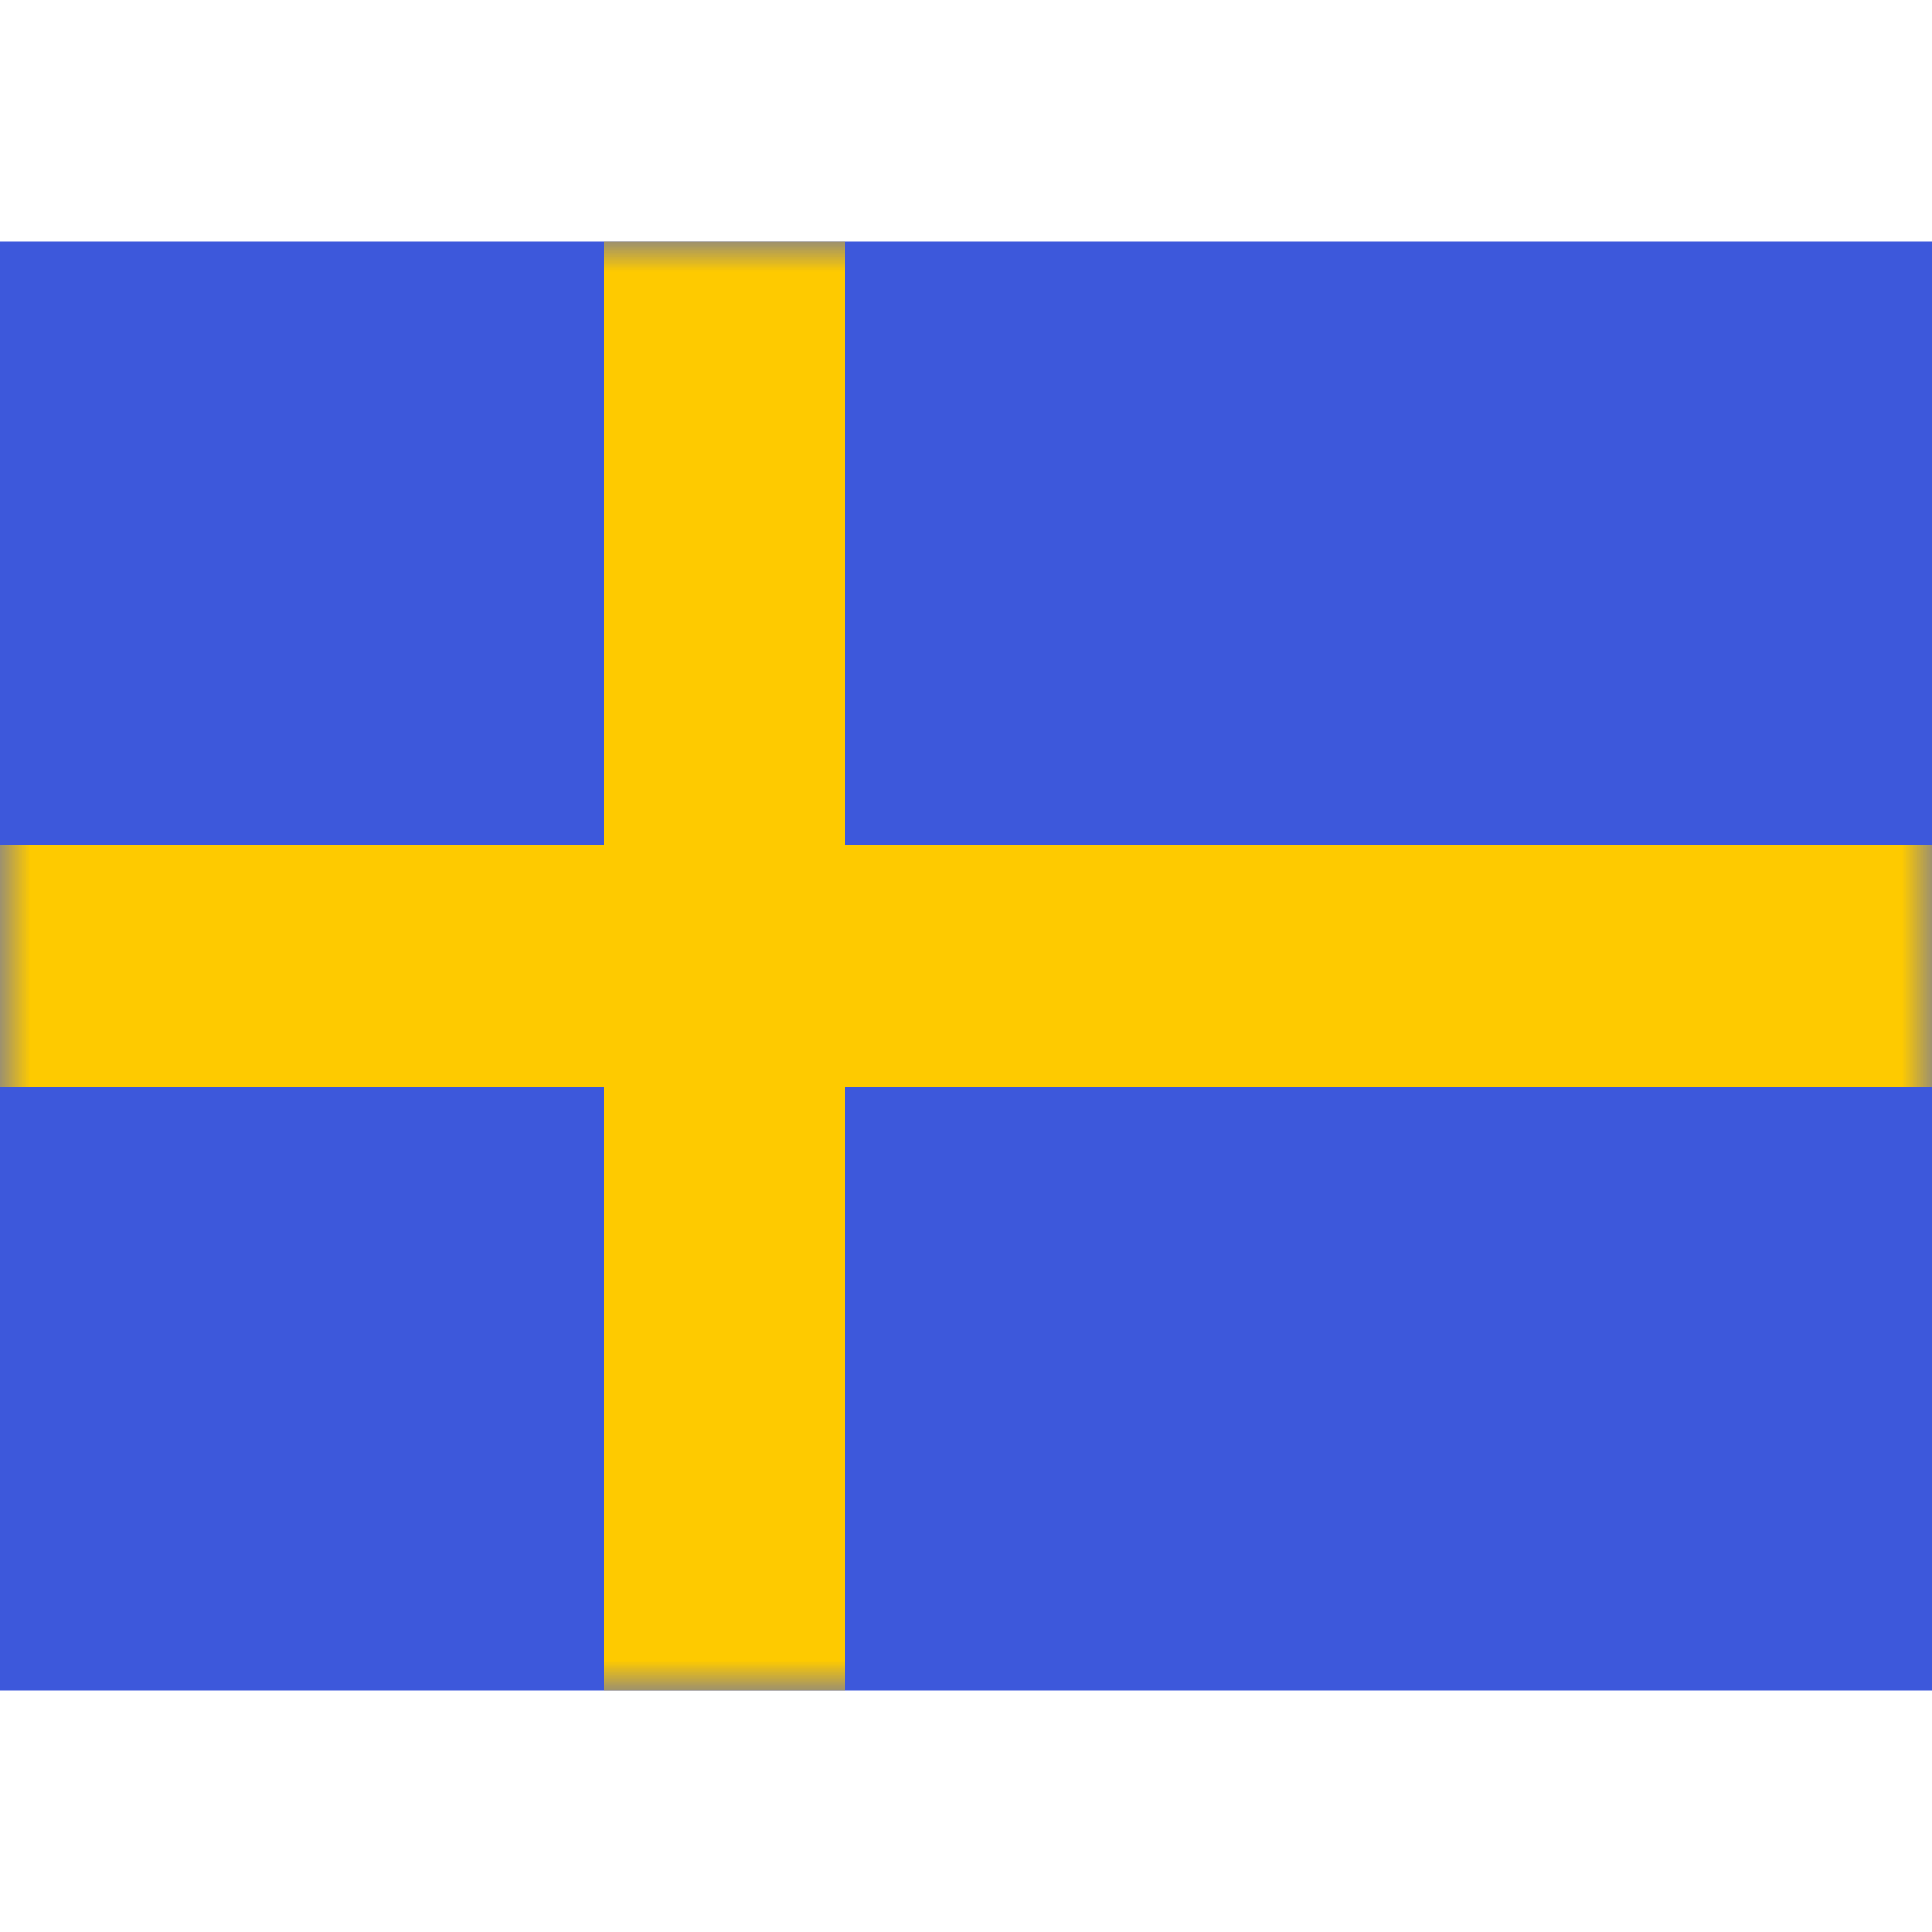
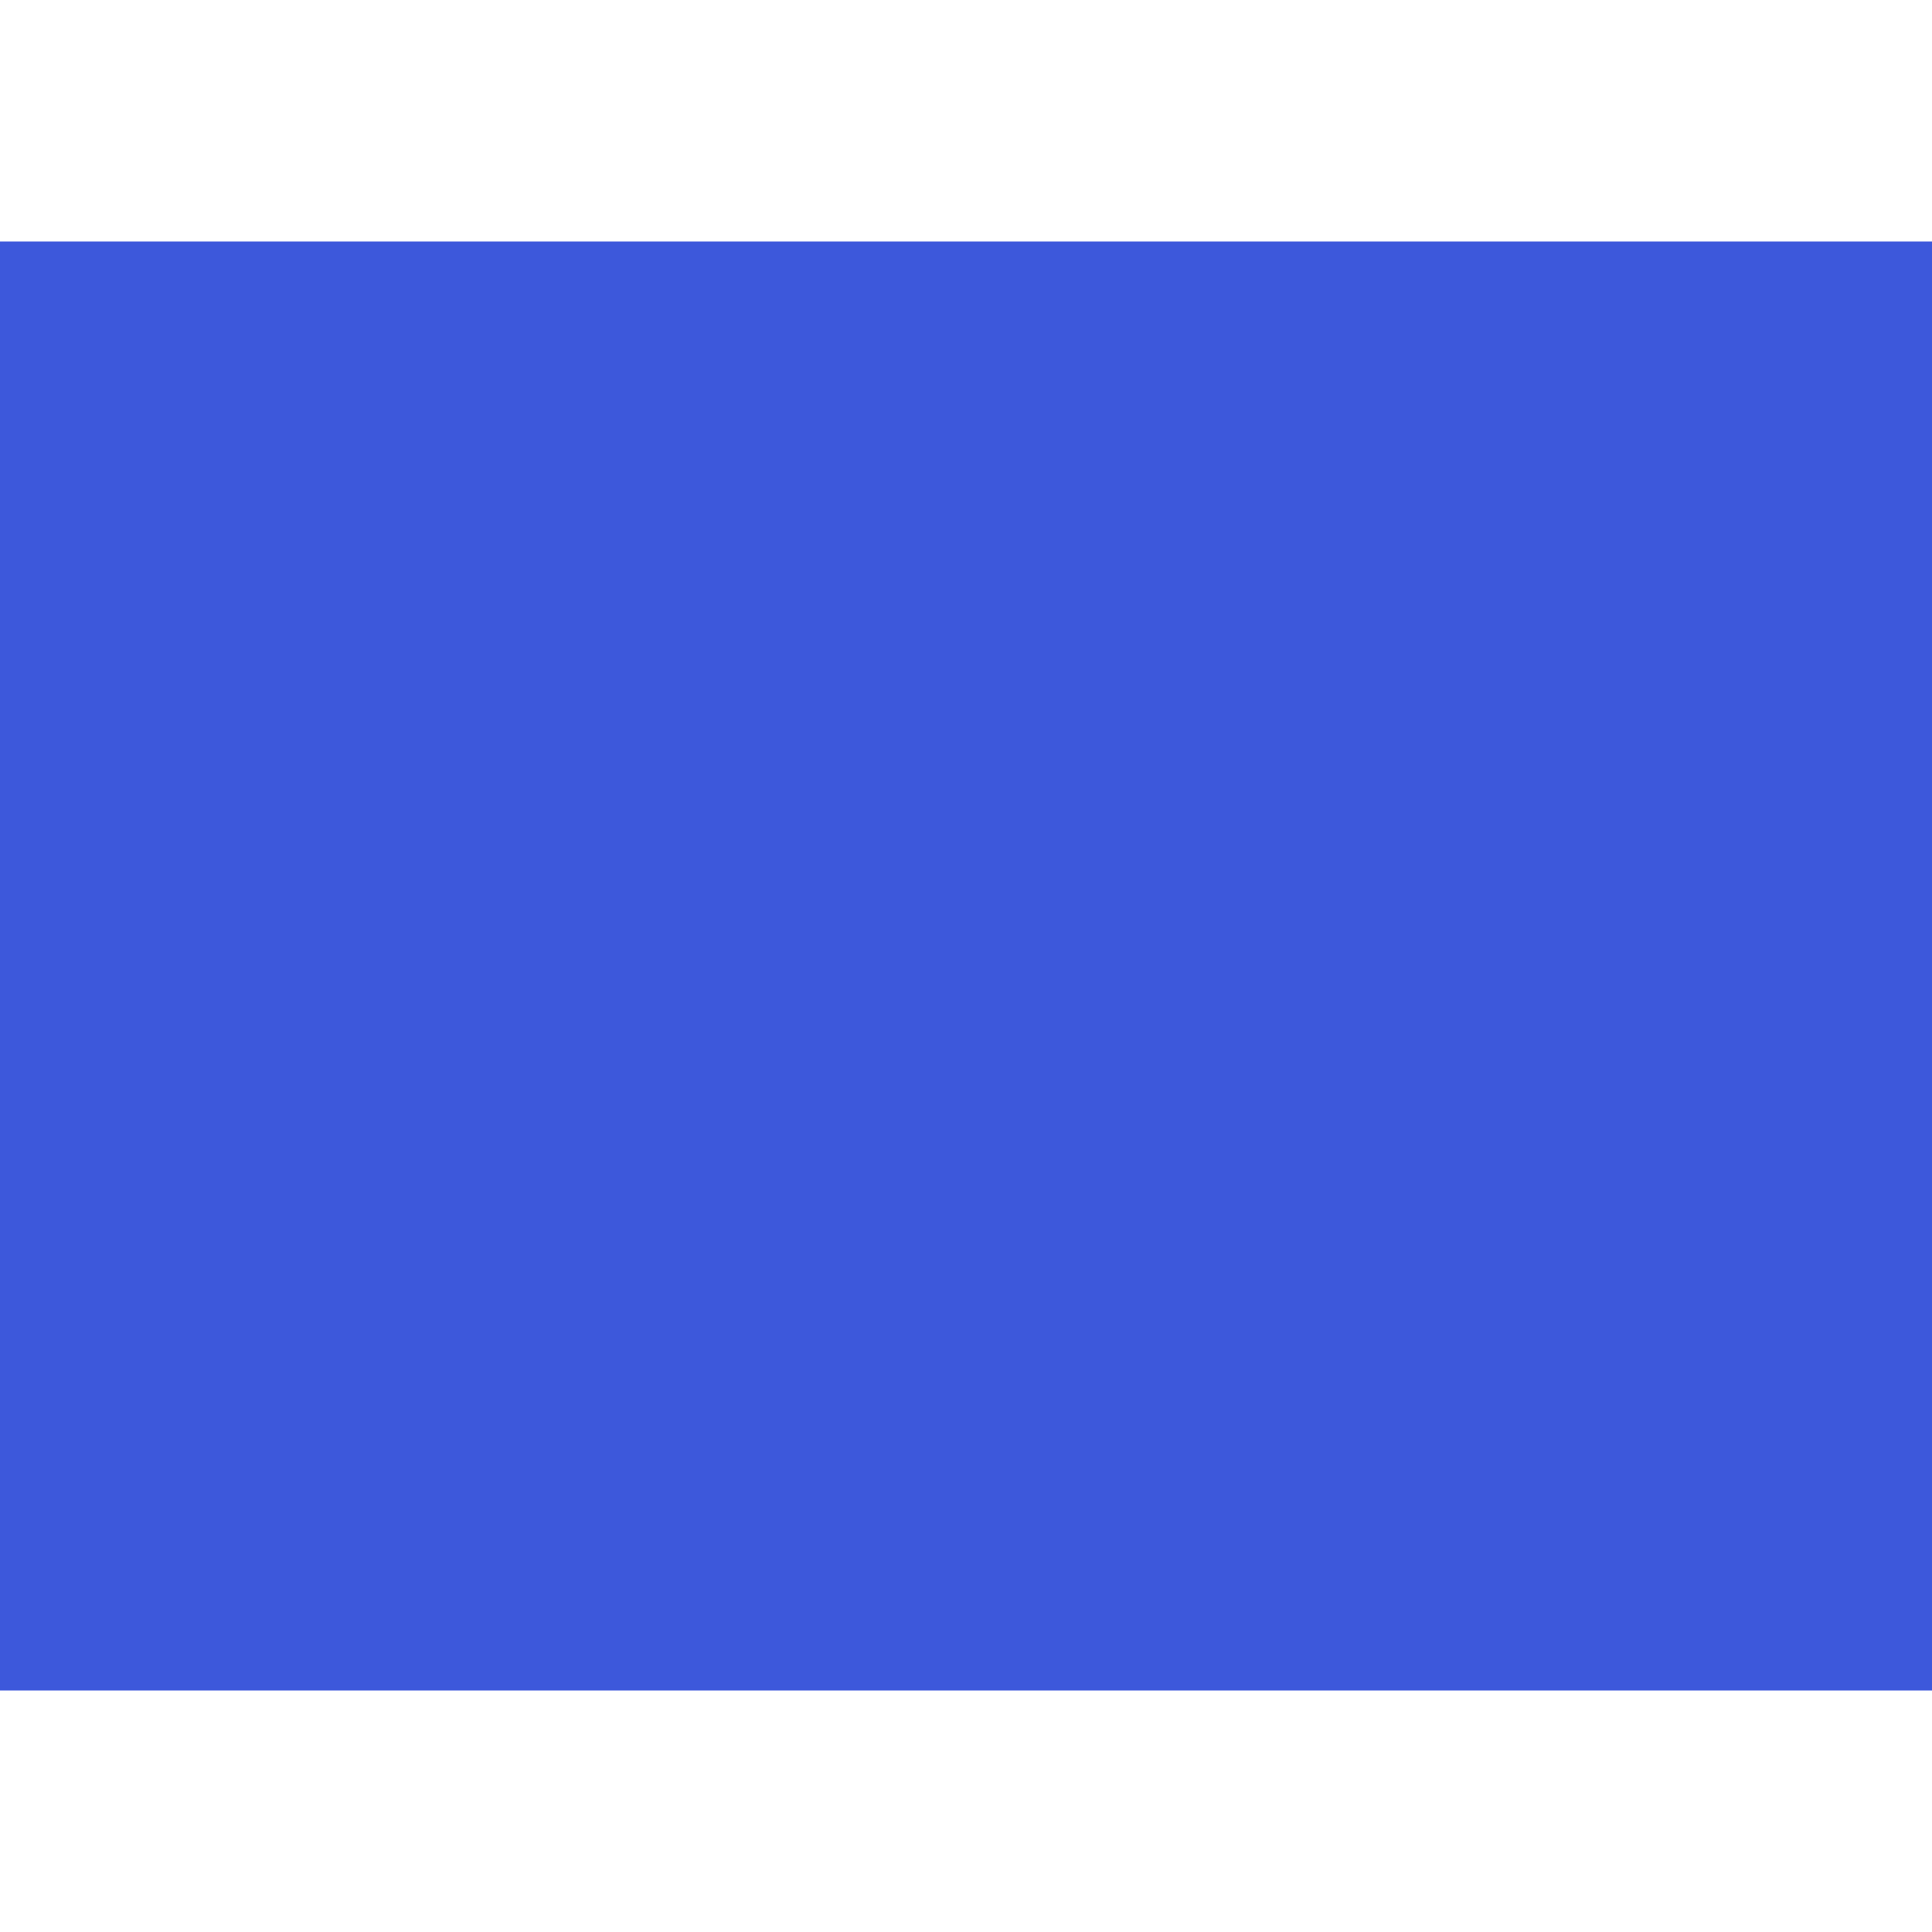
<svg xmlns="http://www.w3.org/2000/svg" fill="none" viewBox="0 0 32 32" id="Se-Sweden--Streamline-Flagpack.svg" height="24" width="24" stroke-width="1">
  <desc>SE Sweden Streamline Icon: https://streamlinehq.com</desc>
  <path fill="#3D58DB" fill-rule="evenodd" d="M0 4v24h32V4H0Z" clip-rule="evenodd" />
  <mask id="a" width="32" height="24" x="0" y="4" maskUnits="userSpaceOnUse" style="mask-type:luminance">
    <path fill="#fff" fill-rule="evenodd" d="M0 4v24h32V4H0Z" clip-rule="evenodd" />
  </mask>
  <g mask="url(#a)">
-     <path fill="#FECA00" fill-rule="evenodd" d="M10 4h4v10h18v4H14v10h-4V18H0v-4h10V4Z" clip-rule="evenodd" />
-   </g>
+     </g>
</svg>